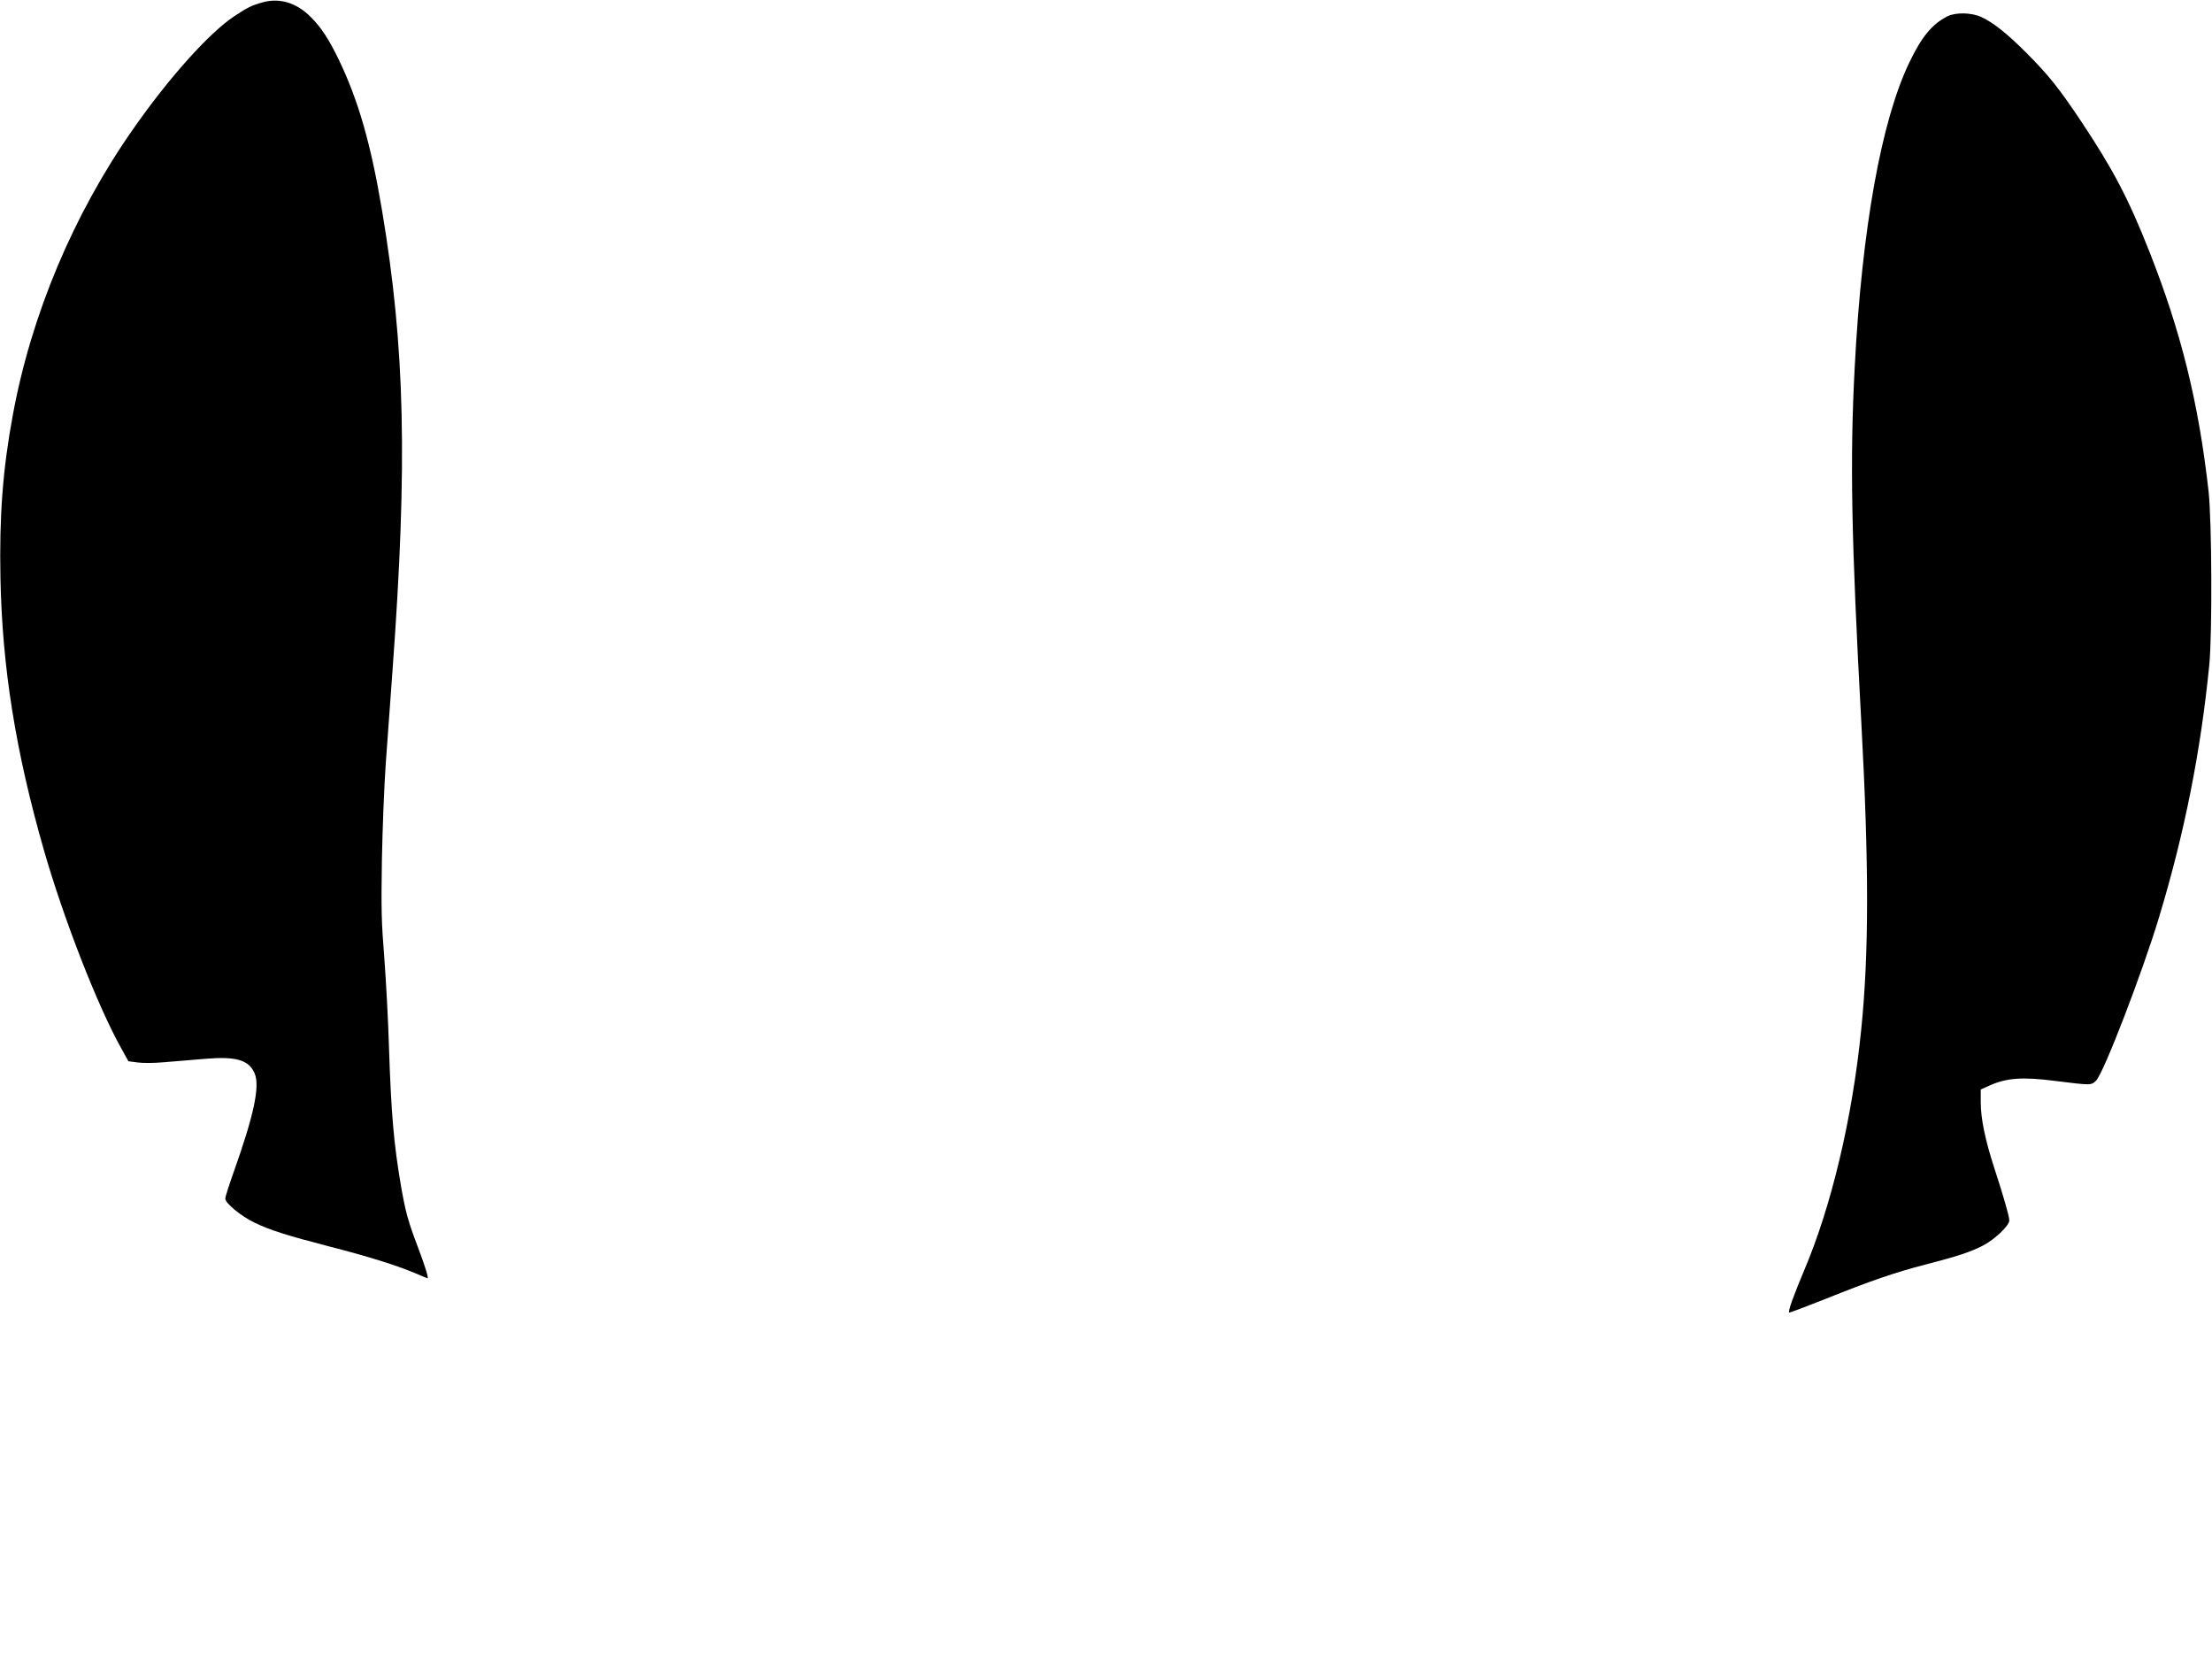
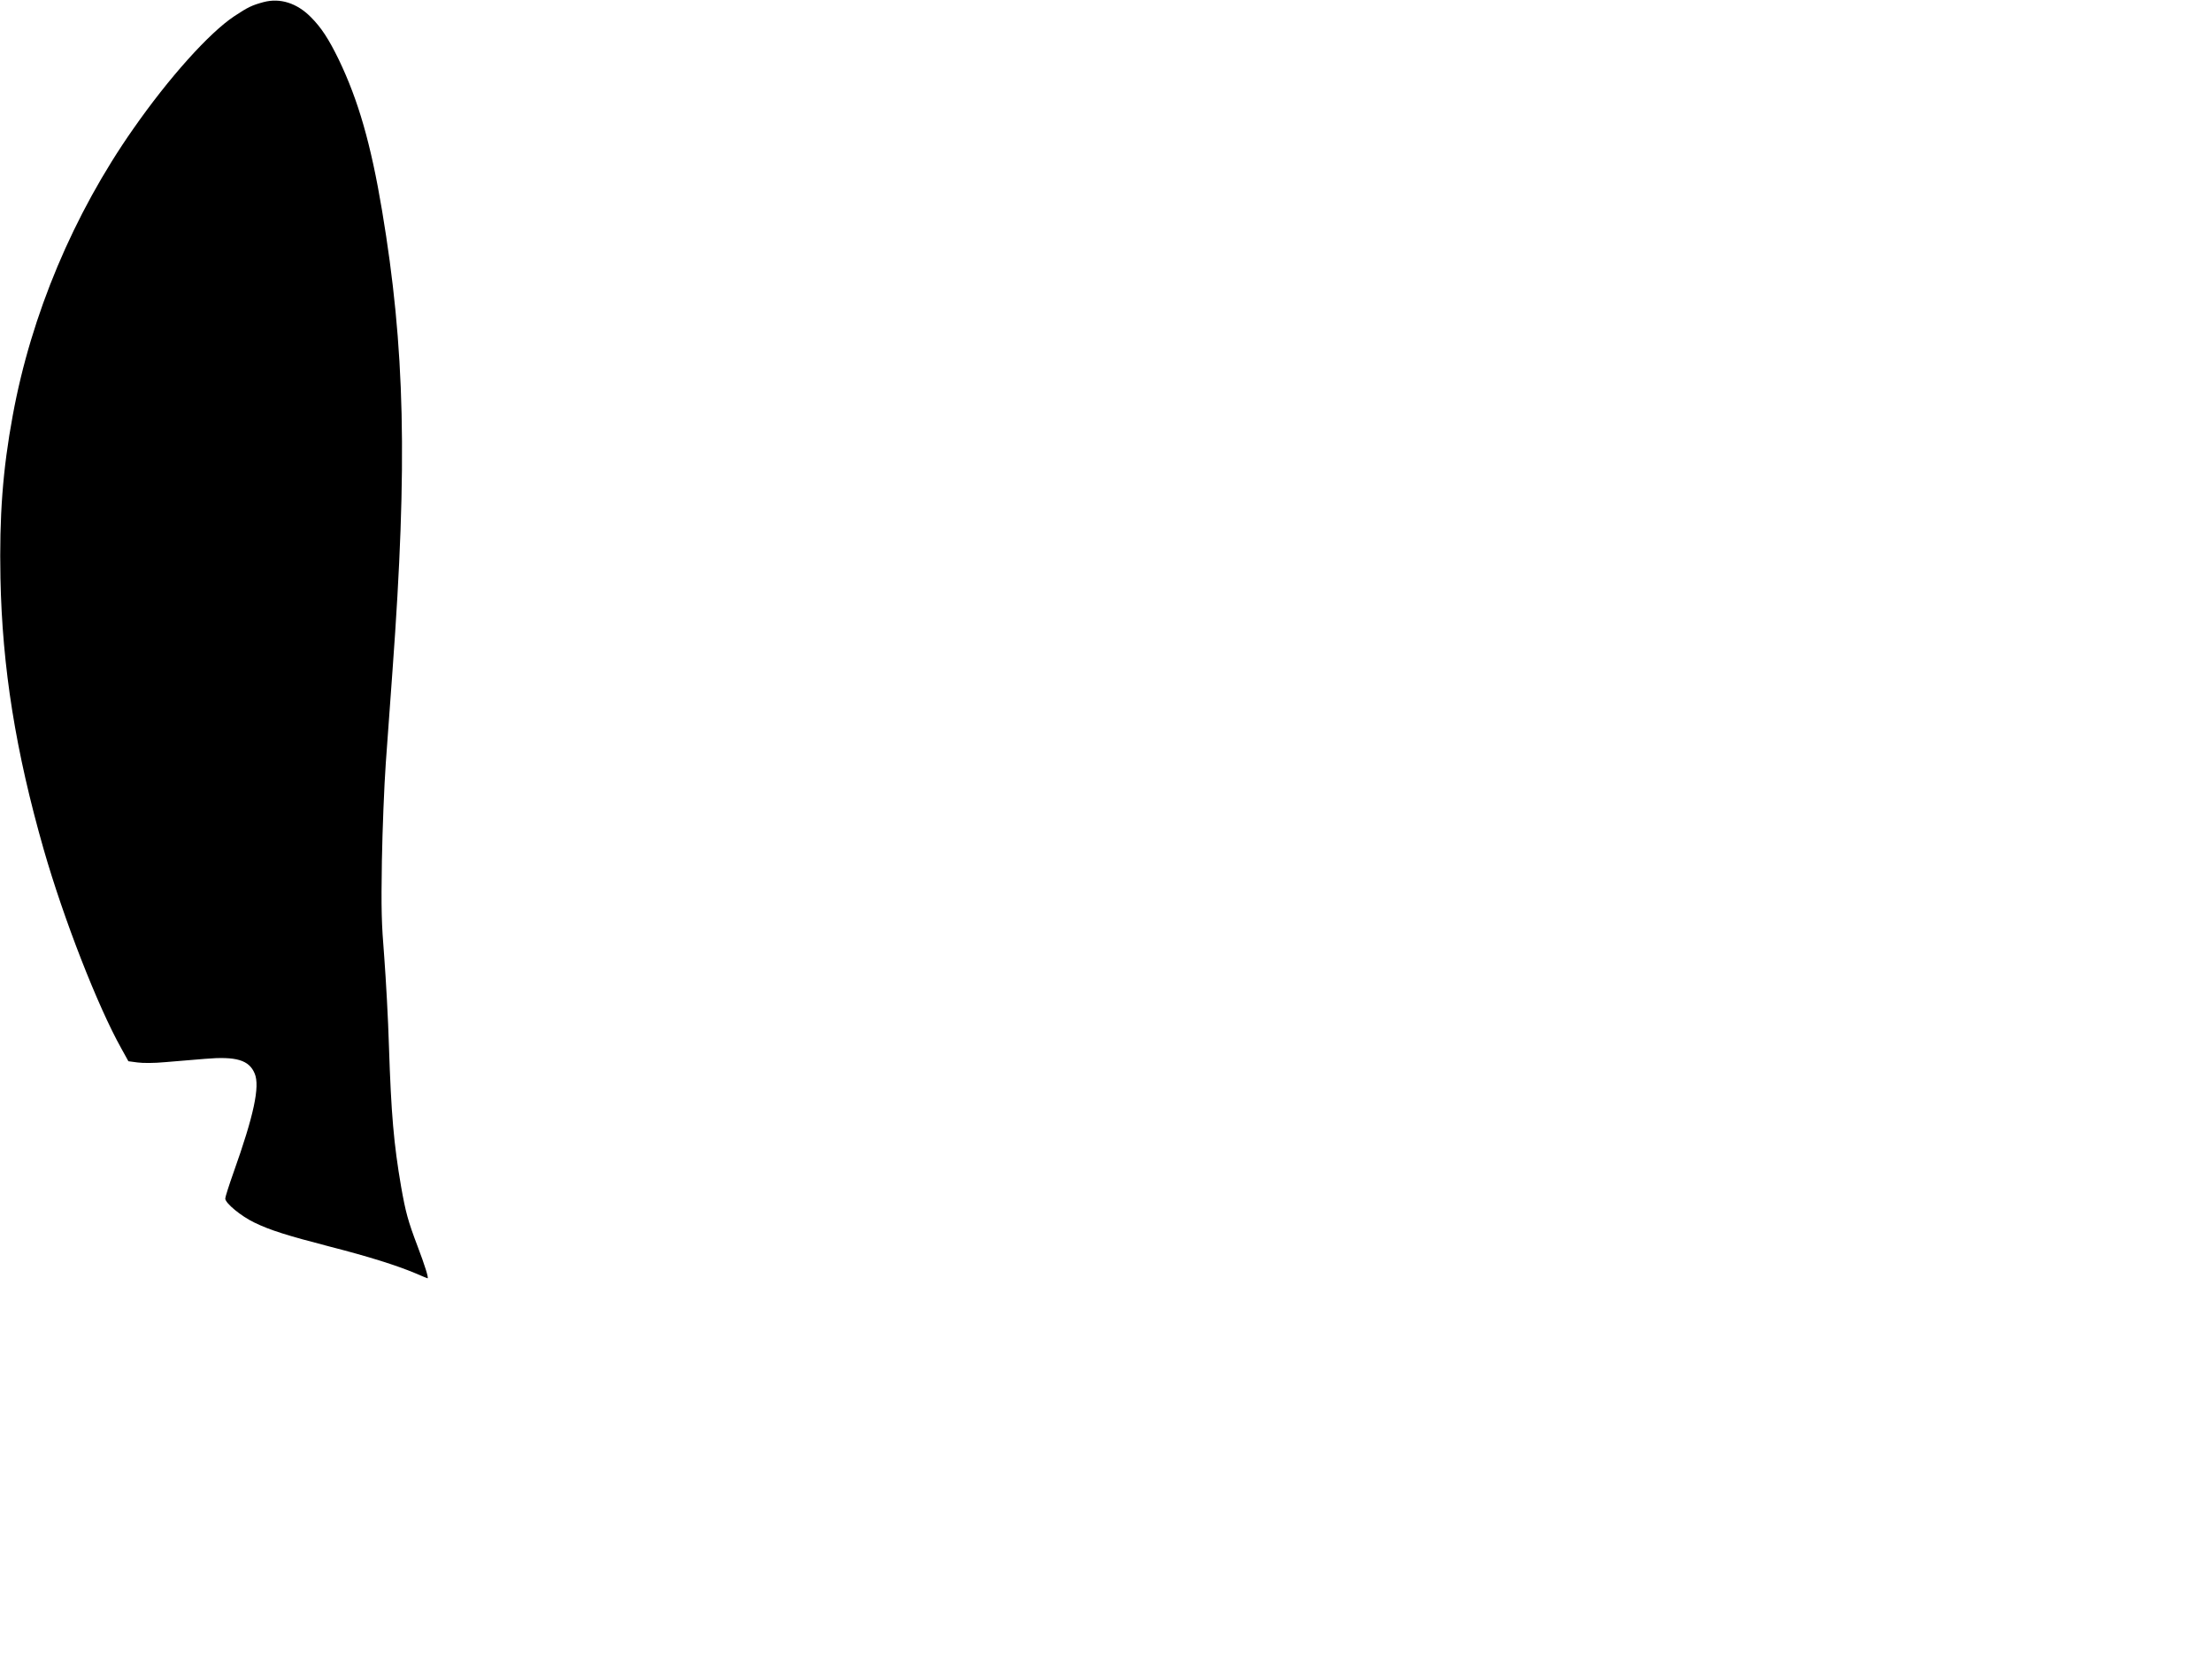
<svg xmlns="http://www.w3.org/2000/svg" version="1.0" width="1473pt" height="1107pt" viewBox="0 0 1473 1107" preserveAspectRatio="xMidYMid meet">
  <g transform="translate(0,1107) scale(0.1,-0.1)" fill="#000000" stroke="none">
    <path d="M1755 11056 c-77 -21 -103 -33 -195 -94 -166 -110 -435 -409 -674 -752 -397 -567 -678 -1235 -801 -1905 -67 -362 -90 -672 -82 -1085 12 -595 101 -1151 288 -1805 133 -463 359 -1043 517 -1325 l47 -85 60 -8 c36 -5 110 -5 185 2 69 6 188 16 265 22 208 18 294 -8 331 -98 36 -85 -6 -280 -140 -656 -31 -87 -56 -166 -56 -176 0 -31 106 -118 194 -160 105 -51 217 -86 506 -161 254 -65 438 -123 565 -176 43 -19 81 -34 82 -34 9 0 -18 86 -67 215 -63 166 -79 225 -109 395 -49 286 -66 482 -81 935 -5 176 -20 442 -31 590 -19 234 -21 319 -16 645 4 215 15 493 26 650 11 151 31 430 45 620 101 1377 83 2147 -70 3059 -74 442 -158 734 -289 1006 -66 135 -115 211 -185 281 -93 94 -205 129 -315 100z" />
-     <path d="M12967 10961 c-101 -52 -170 -135 -252 -306 -187 -388 -316 -1105 -364 -2025 -33 -621 -23 -1142 44 -2375 51 -944 51 -1528 -1 -2040 -59 -588 -198 -1174 -379 -1600 -73 -174 -109 -274 -101 -283 3 -2 112 39 243 91 296 119 464 177 663 228 217 56 304 85 385 127 80 42 175 133 175 167 0 28 -36 153 -100 350 -61 187 -90 329 -90 438 l0 84 58 26 c113 51 220 59 437 31 242 -30 240 -30 273 2 51 51 310 724 421 1093 169 560 276 1100 333 1676 20 206 17 958 -5 1155 -66 588 -183 1061 -394 1595 -138 350 -243 550 -453 865 -151 226 -217 308 -364 456 -130 130 -221 203 -301 240 -65 31 -173 33 -228 5z" />
  </g>
</svg>